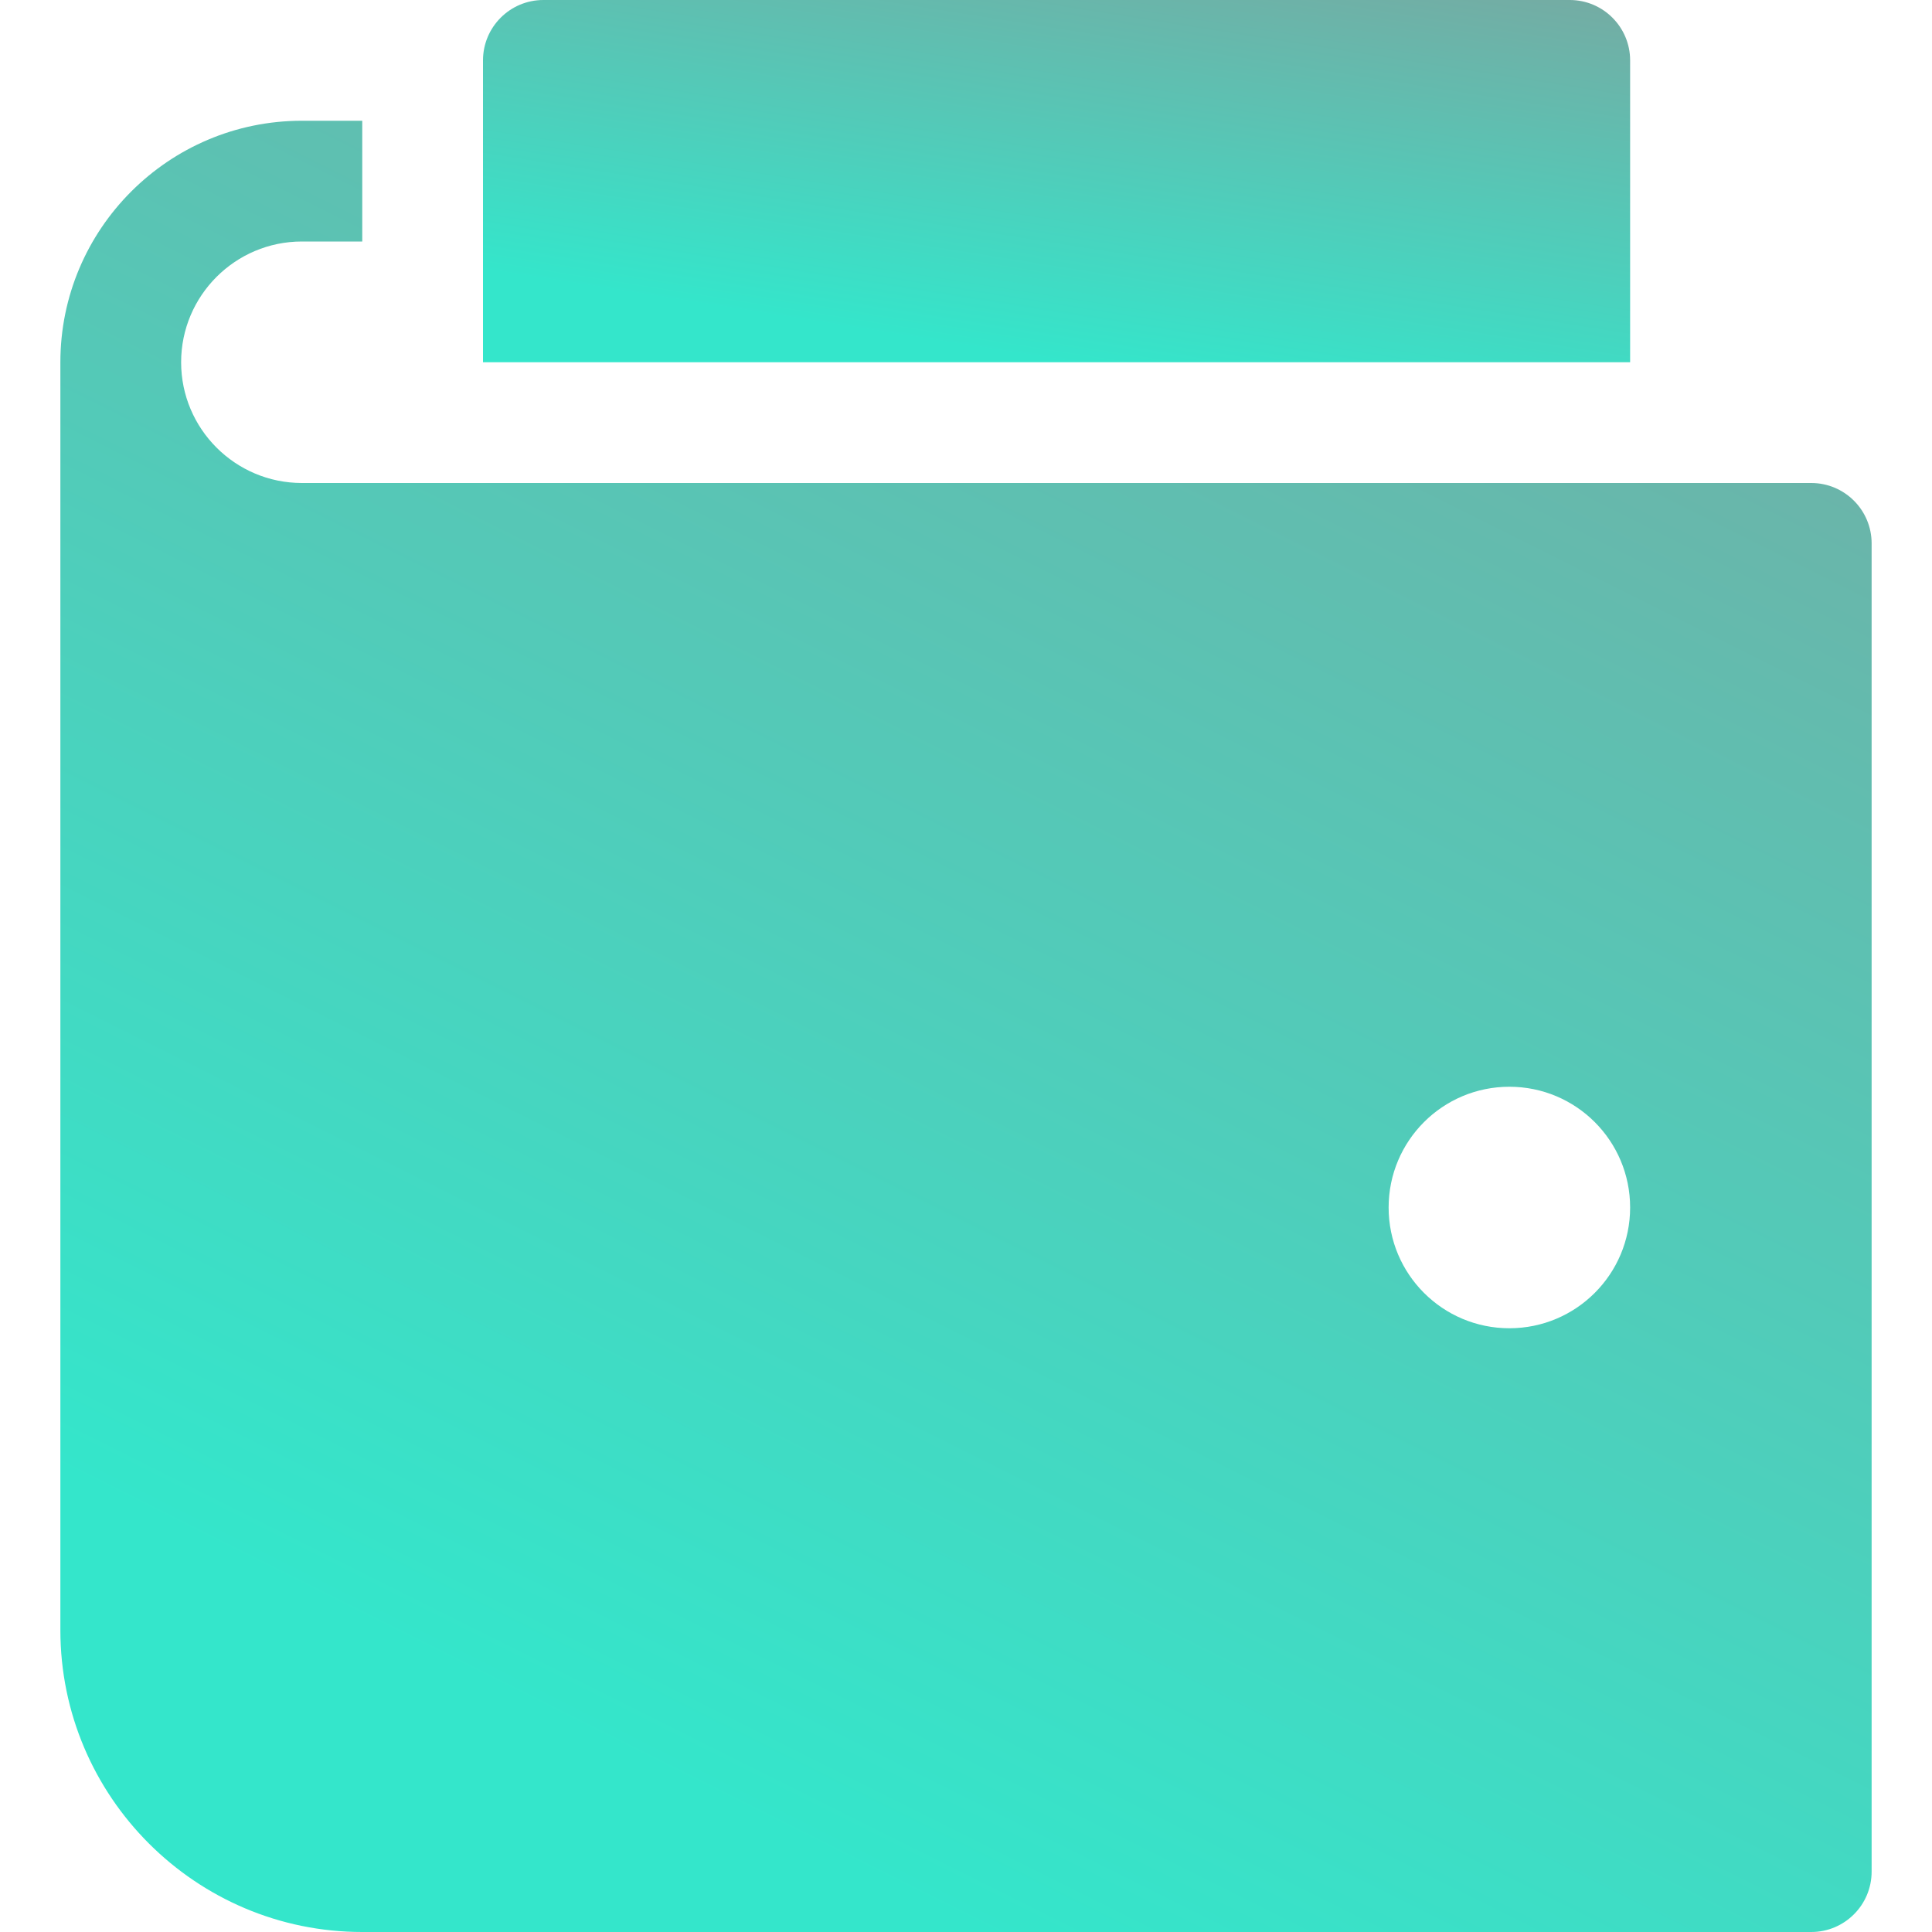
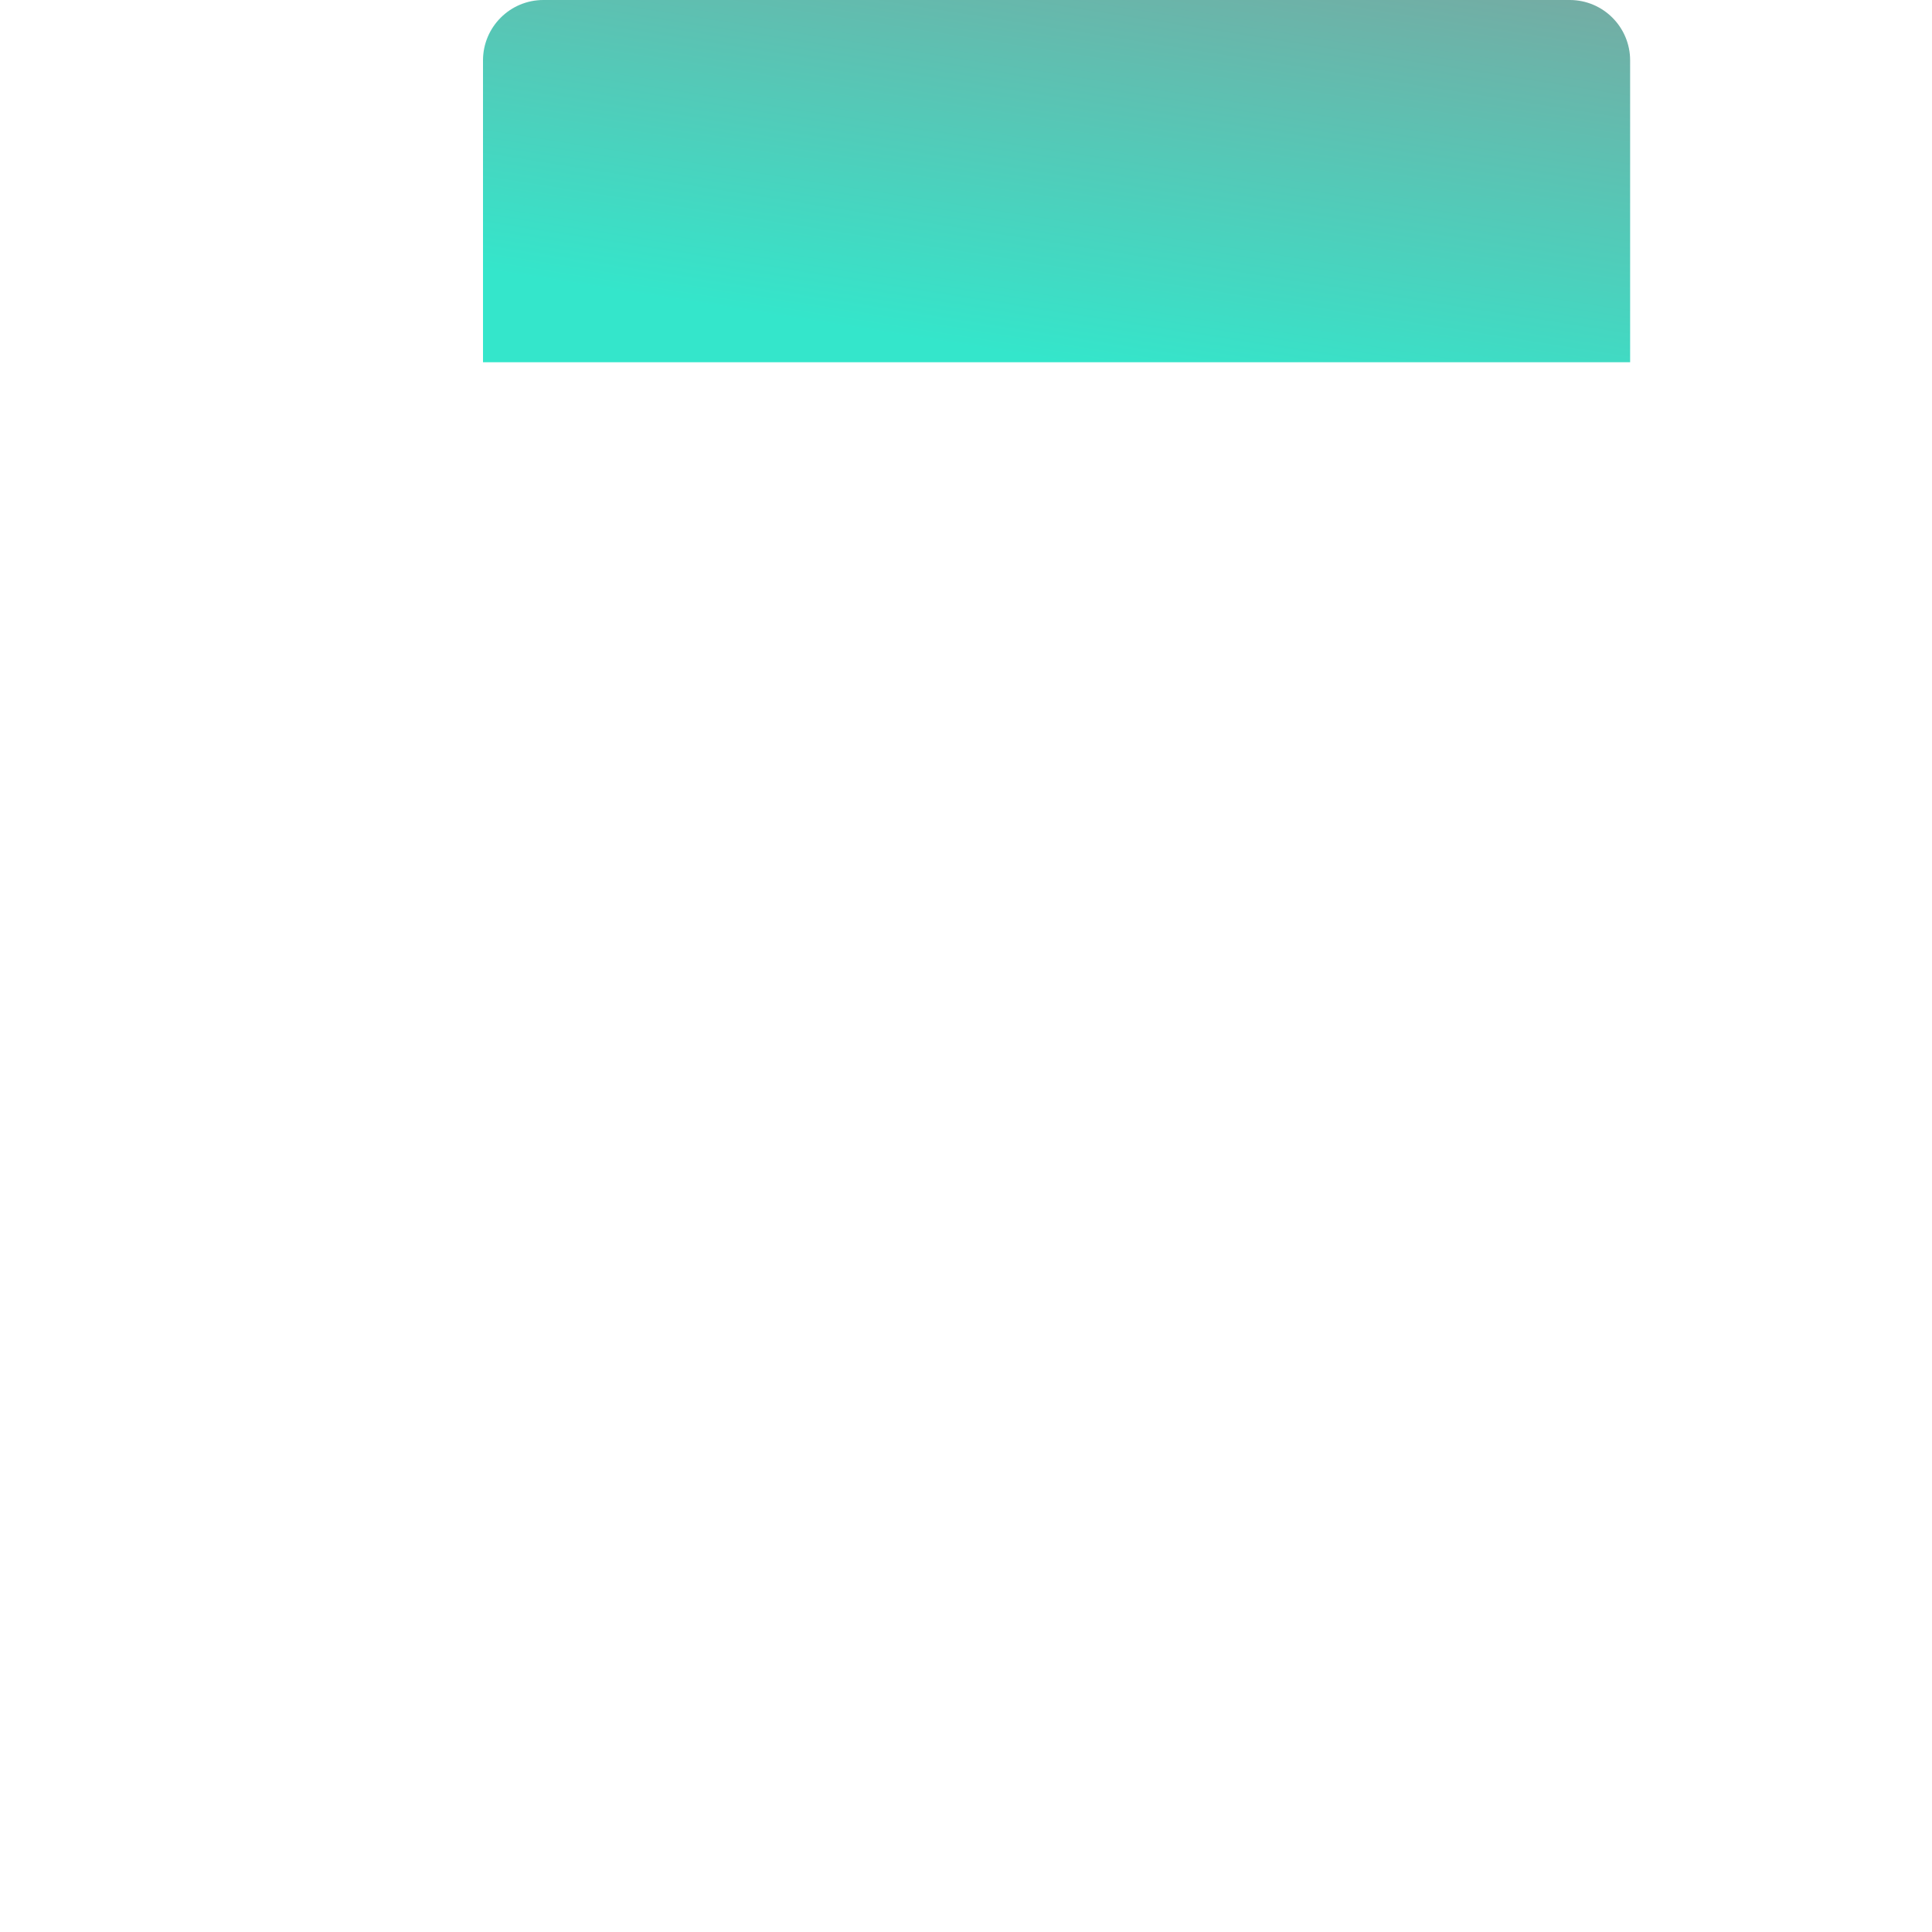
<svg xmlns="http://www.w3.org/2000/svg" width="32" height="32" viewBox="0 0 32 32" fill="none">
-   <path d="M8 1V6H27V1C27 0.448 26.552 0 26 0H9C8.448 0 8 0.448 8 1Z" fill="url(#paint0_linear)" />
-   <path d="M30 8H5C3.897 8 3 7.103 3 6C3 4.897 3.897 4 5 4H6V2H5C2.794 2 1 3.794 1 6V27C1 29.757 3.243 32 6 32H30C30.552 32 31 31.552 31 31V9C31 8.448 30.552 8 30 8ZM25 22C23.895 22 23 21.105 23 20C23 18.895 23.895 18 25 18C26.105 18 27 18.895 27 20C27 21.105 26.105 22 25 22Z" fill="url(#paint1_linear)" />
+   <path d="M8 1V6H27V1C27 0.448 26.552 0 26 0H9C8.448 0 8 0.448 8 1" fill="url(#paint0_linear)" />
  <defs>
    <linearGradient id="paint0_linear" x1="17.5" y1="6" x2="18.655" y2="-1.318" gradientUnits="userSpaceOnUse">
      <stop stop-color="#34E6CB" />
      <stop offset="1" stop-color="#75ABA3" />
    </linearGradient>
    <linearGradient id="paint1_linear" x1="16" y1="32" x2="31" y2="2" gradientUnits="userSpaceOnUse">
      <stop stop-color="#34E6CB" />
      <stop offset="1" stop-color="#75ABA3" />
    </linearGradient>
  </defs>
</svg>